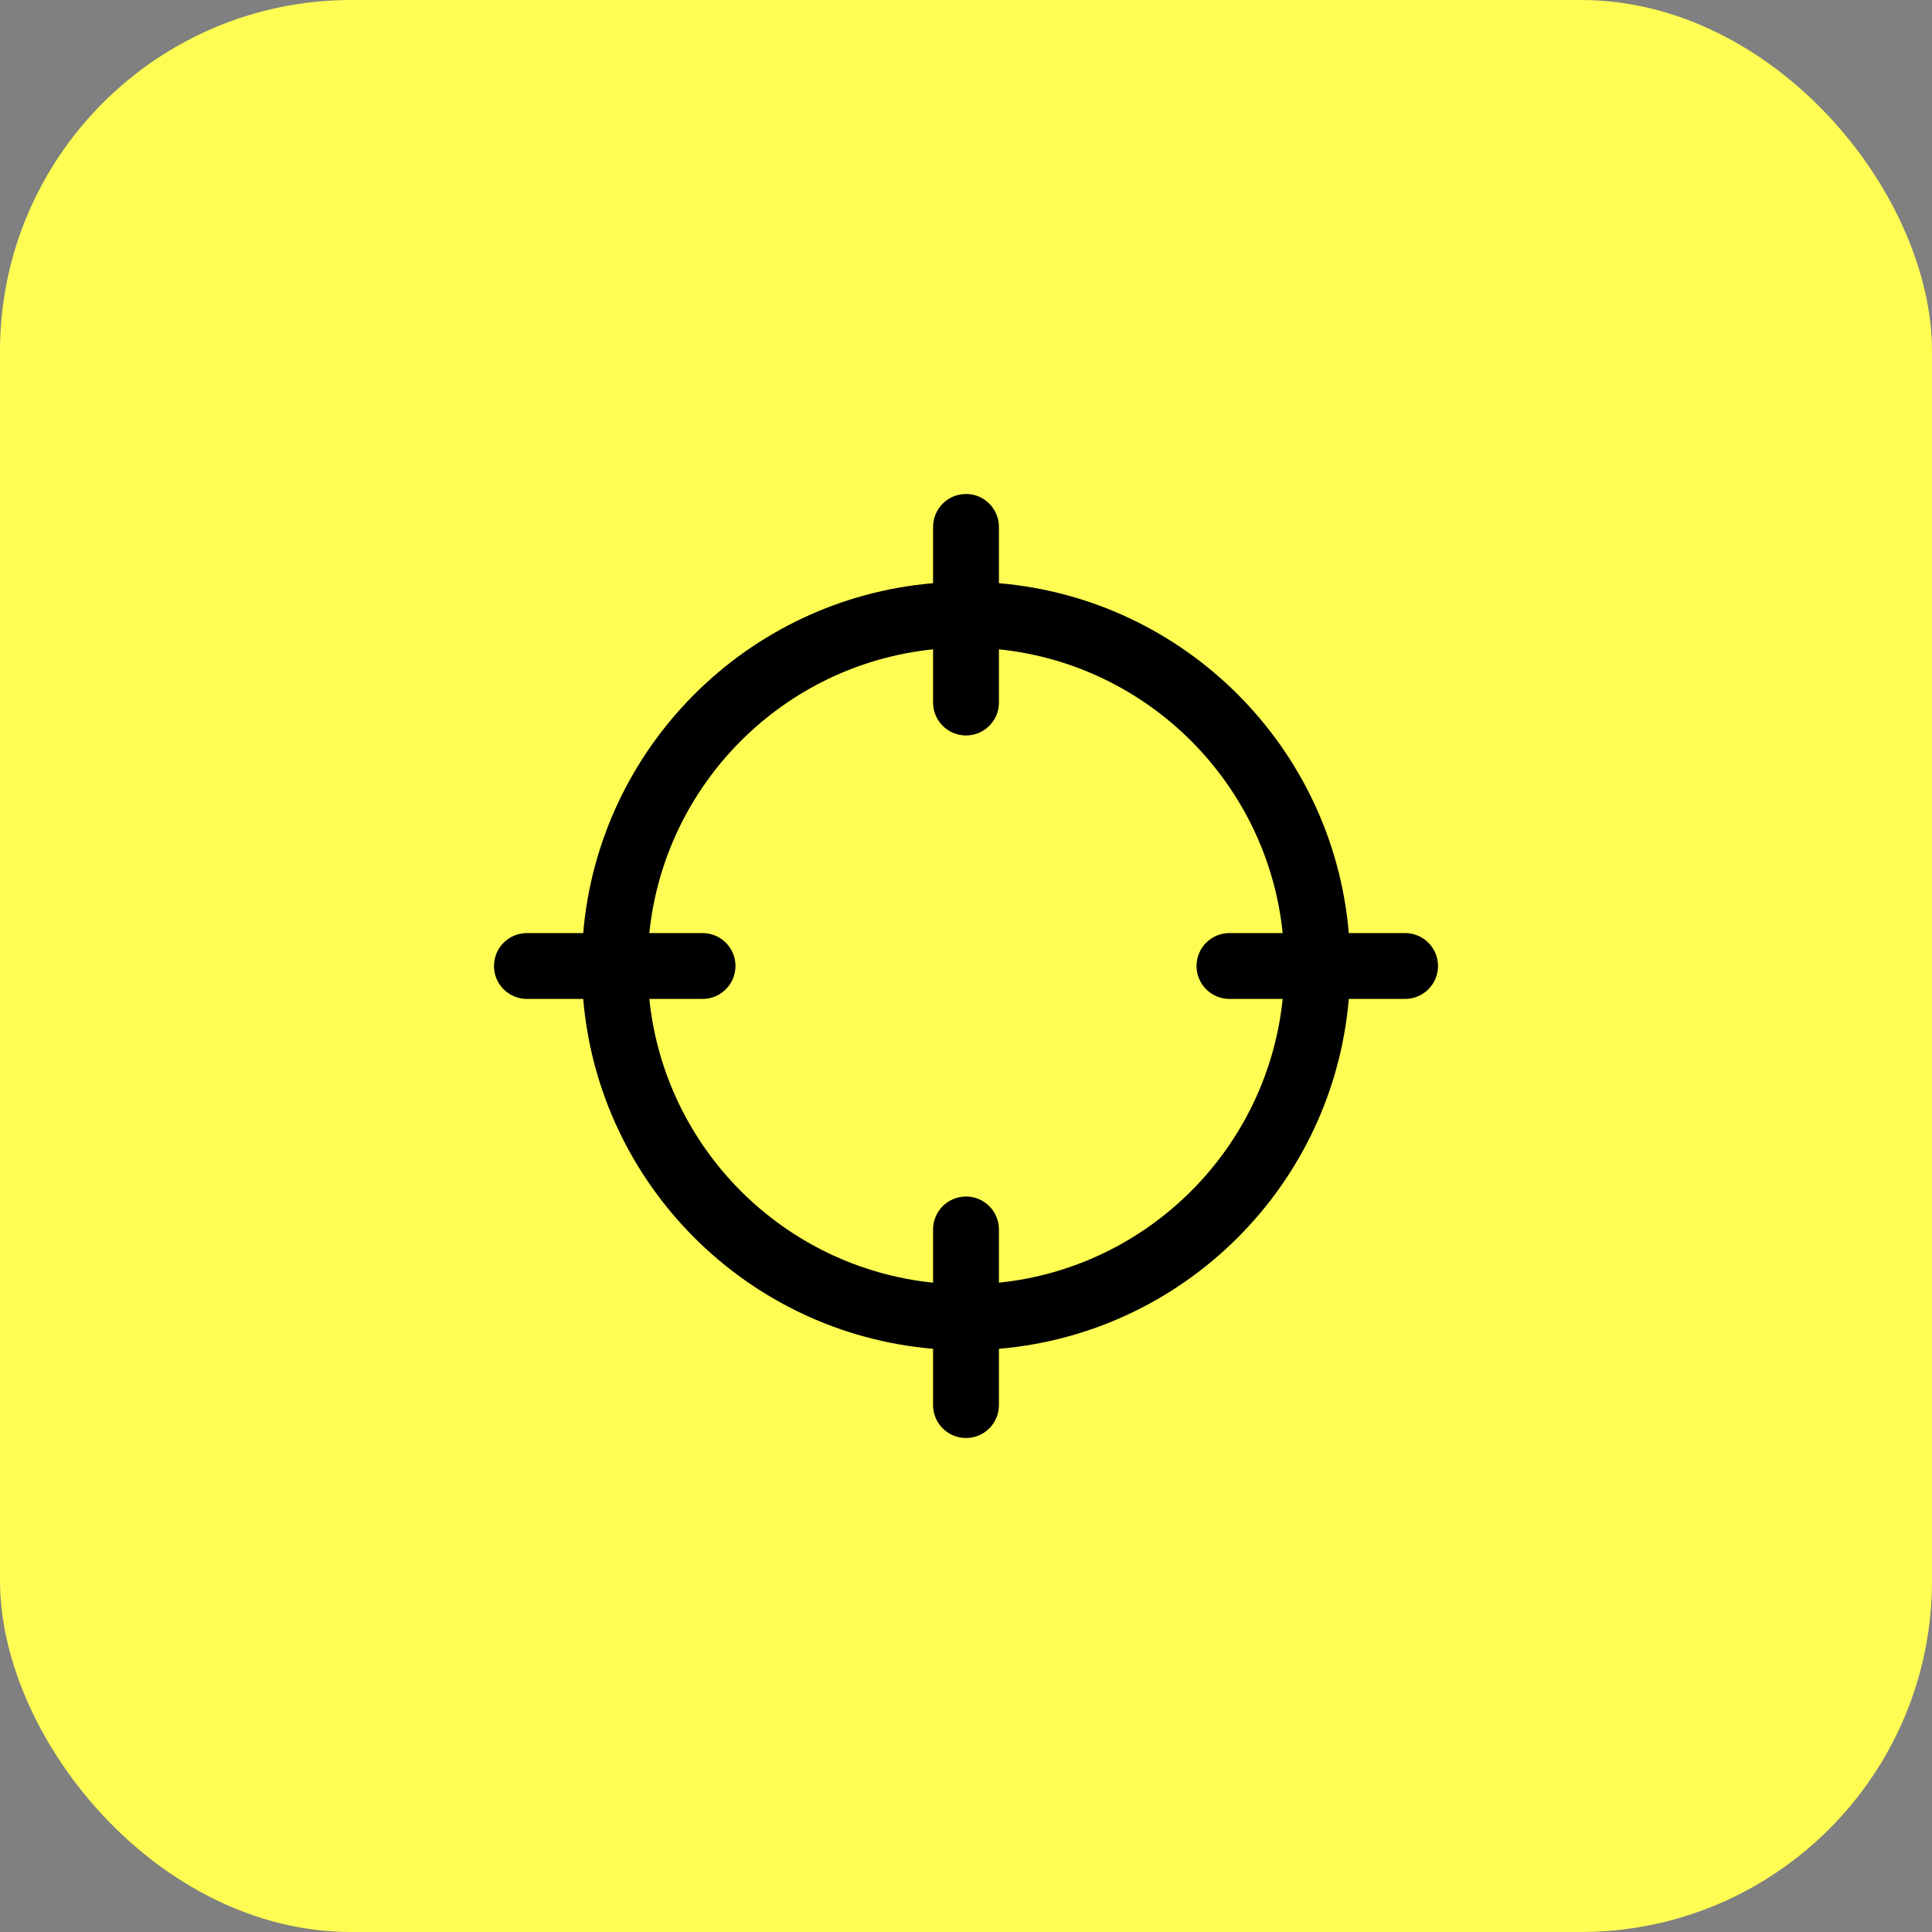
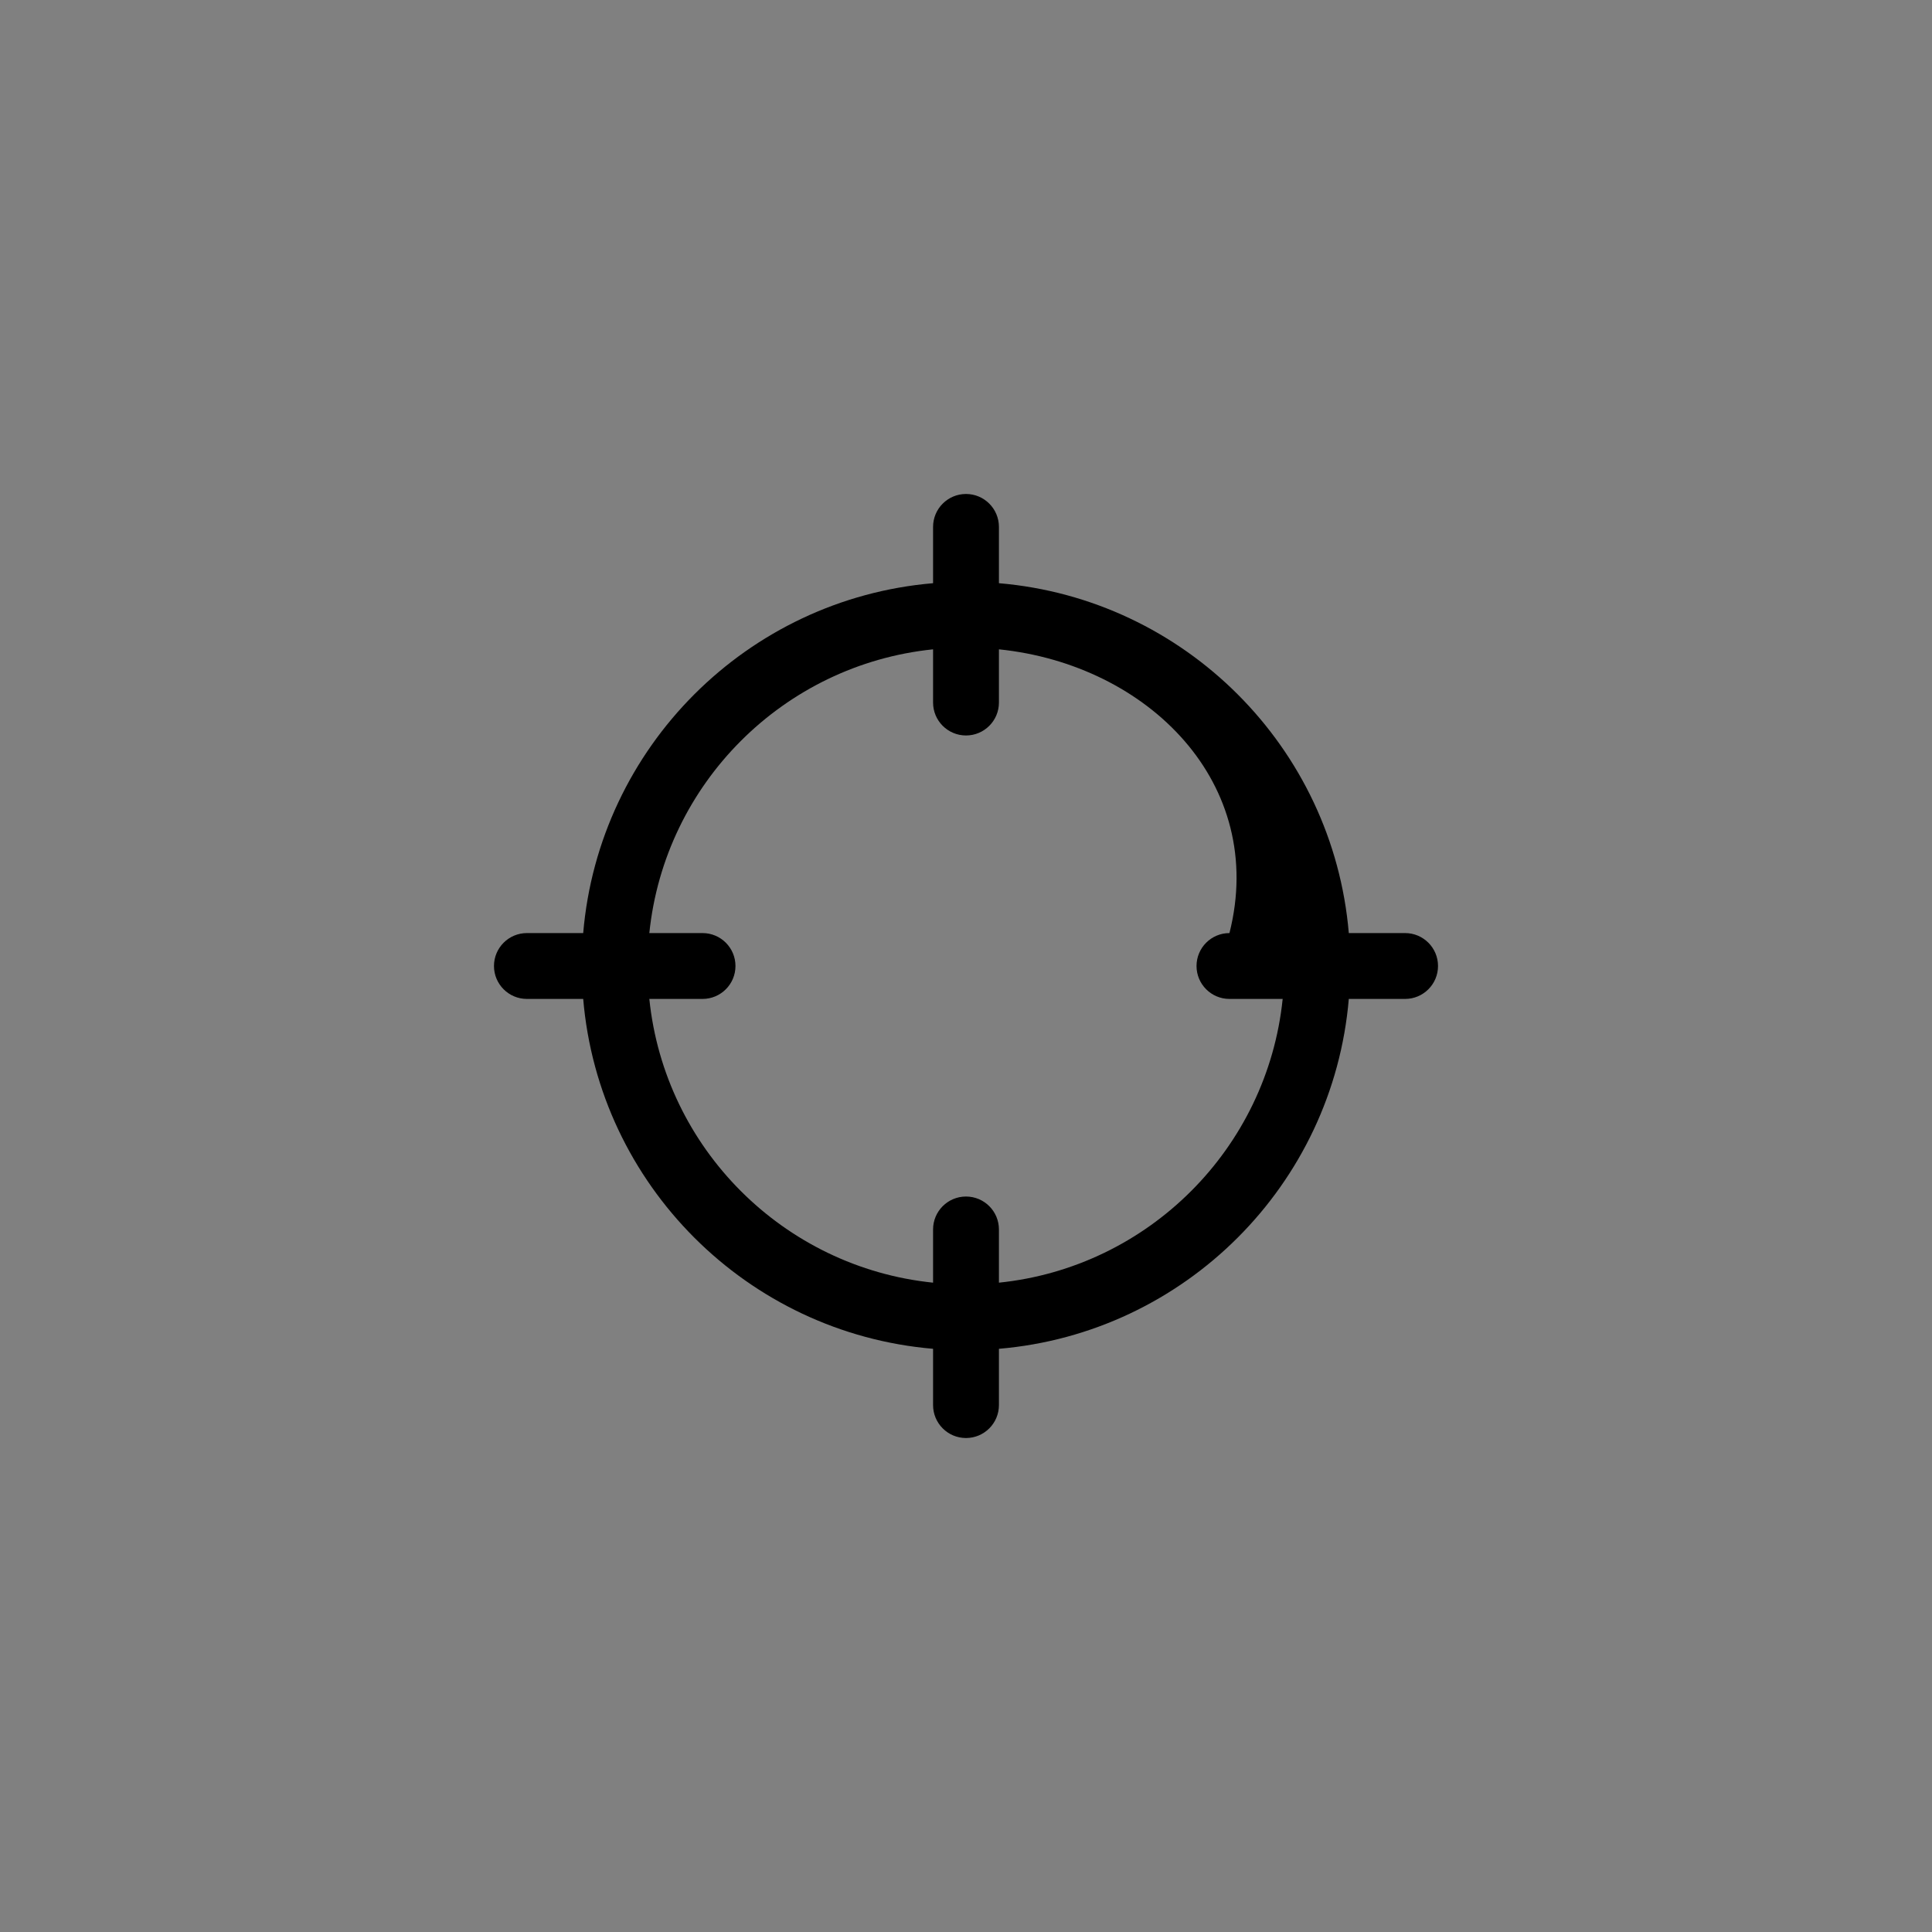
<svg xmlns="http://www.w3.org/2000/svg" width="44" height="44" viewBox="0 0 44 44" fill="none">
  <rect x="0" y="0" width="44" height="44" fill="#808080" stroke="none" />
-   <rect width="44" height="44" rx="8" fill="#FFFD53" />
-   <path fill-rule="evenodd" clip-rule="evenodd" d="M22 11.25C22.414 11.25 22.75 11.586 22.75 12V13.282C26.984 13.641 30.359 17.016 30.718 21.25H32C32.414 21.25 32.75 21.586 32.75 22C32.75 22.414 32.414 22.75 32 22.75H30.718C30.359 26.984 26.984 30.359 22.75 30.718V32C22.75 32.414 22.414 32.75 22 32.75C21.586 32.75 21.25 32.414 21.25 32V30.718C17.016 30.359 13.641 26.984 13.282 22.75H12C11.586 22.75 11.25 22.414 11.25 22C11.25 21.586 11.586 21.25 12 21.25H13.282C13.641 17.016 17.016 13.641 21.25 13.282V12C21.25 11.586 21.586 11.25 22 11.25ZM21.25 14.788C17.845 15.138 15.138 17.845 14.788 21.25H16C16.414 21.25 16.75 21.586 16.75 22C16.75 22.414 16.414 22.75 16 22.75H14.788C15.138 26.155 17.845 28.862 21.25 29.212V28C21.25 27.586 21.586 27.25 22 27.25C22.414 27.25 22.75 27.586 22.75 28V29.212C26.155 28.862 28.862 26.155 29.212 22.75H28C27.586 22.75 27.25 22.414 27.25 22C27.25 21.586 27.586 21.25 28 21.25H29.212C28.862 17.845 26.155 15.138 22.75 14.788V16C22.75 16.414 22.414 16.75 22 16.75C21.586 16.75 21.25 16.414 21.25 16V14.788Z" fill="black" />
+   <path fill-rule="evenodd" clip-rule="evenodd" d="M22 11.25C22.414 11.25 22.75 11.586 22.75 12V13.282C26.984 13.641 30.359 17.016 30.718 21.25H32C32.414 21.25 32.75 21.586 32.75 22C32.75 22.414 32.414 22.75 32 22.75H30.718C30.359 26.984 26.984 30.359 22.75 30.718V32C22.75 32.414 22.414 32.75 22 32.75C21.586 32.75 21.25 32.414 21.25 32V30.718C17.016 30.359 13.641 26.984 13.282 22.75H12C11.586 22.75 11.25 22.414 11.25 22C11.25 21.586 11.586 21.25 12 21.25H13.282C13.641 17.016 17.016 13.641 21.25 13.282V12C21.25 11.586 21.586 11.25 22 11.25ZM21.25 14.788C17.845 15.138 15.138 17.845 14.788 21.25H16C16.414 21.25 16.75 21.586 16.75 22C16.75 22.414 16.414 22.75 16 22.75H14.788C15.138 26.155 17.845 28.862 21.25 29.212V28C21.25 27.586 21.586 27.25 22 27.25C22.414 27.25 22.75 27.586 22.75 28V29.212C26.155 28.862 28.862 26.155 29.212 22.75H28C27.586 22.75 27.25 22.414 27.25 22C27.25 21.586 27.586 21.25 28 21.25C28.862 17.845 26.155 15.138 22.75 14.788V16C22.75 16.414 22.414 16.75 22 16.75C21.586 16.75 21.25 16.414 21.25 16V14.788Z" fill="black" />
</svg>